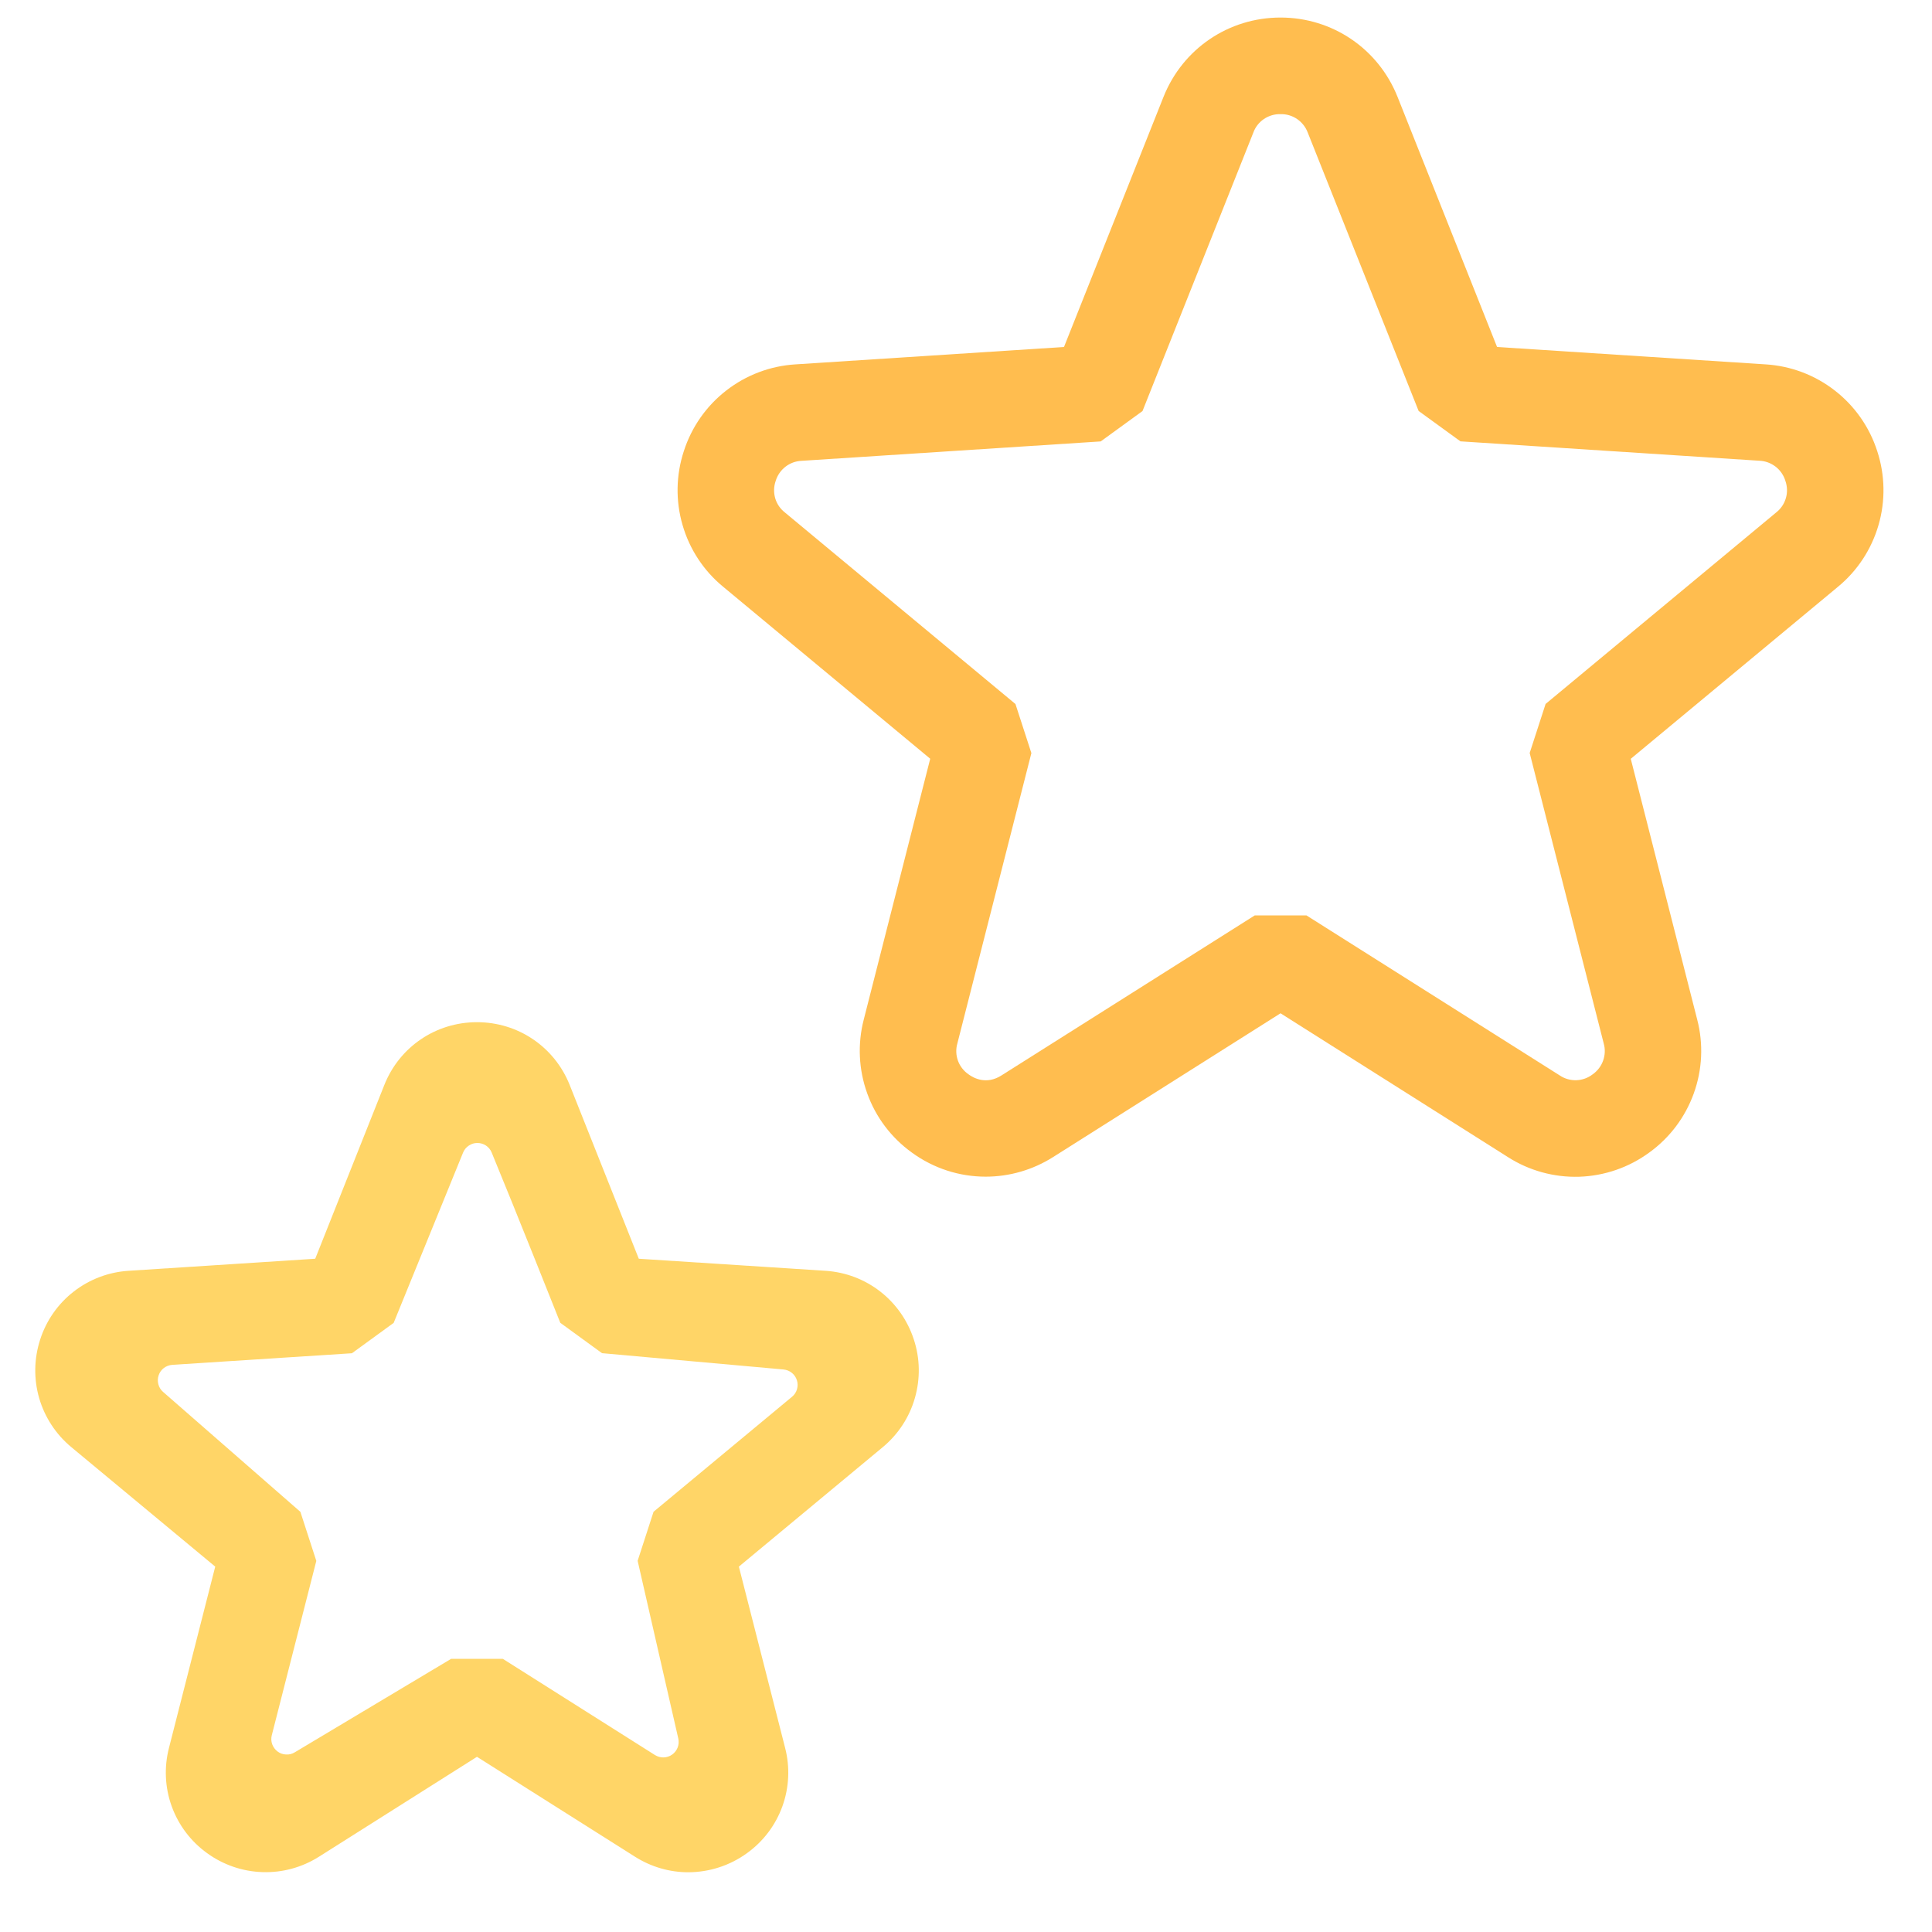
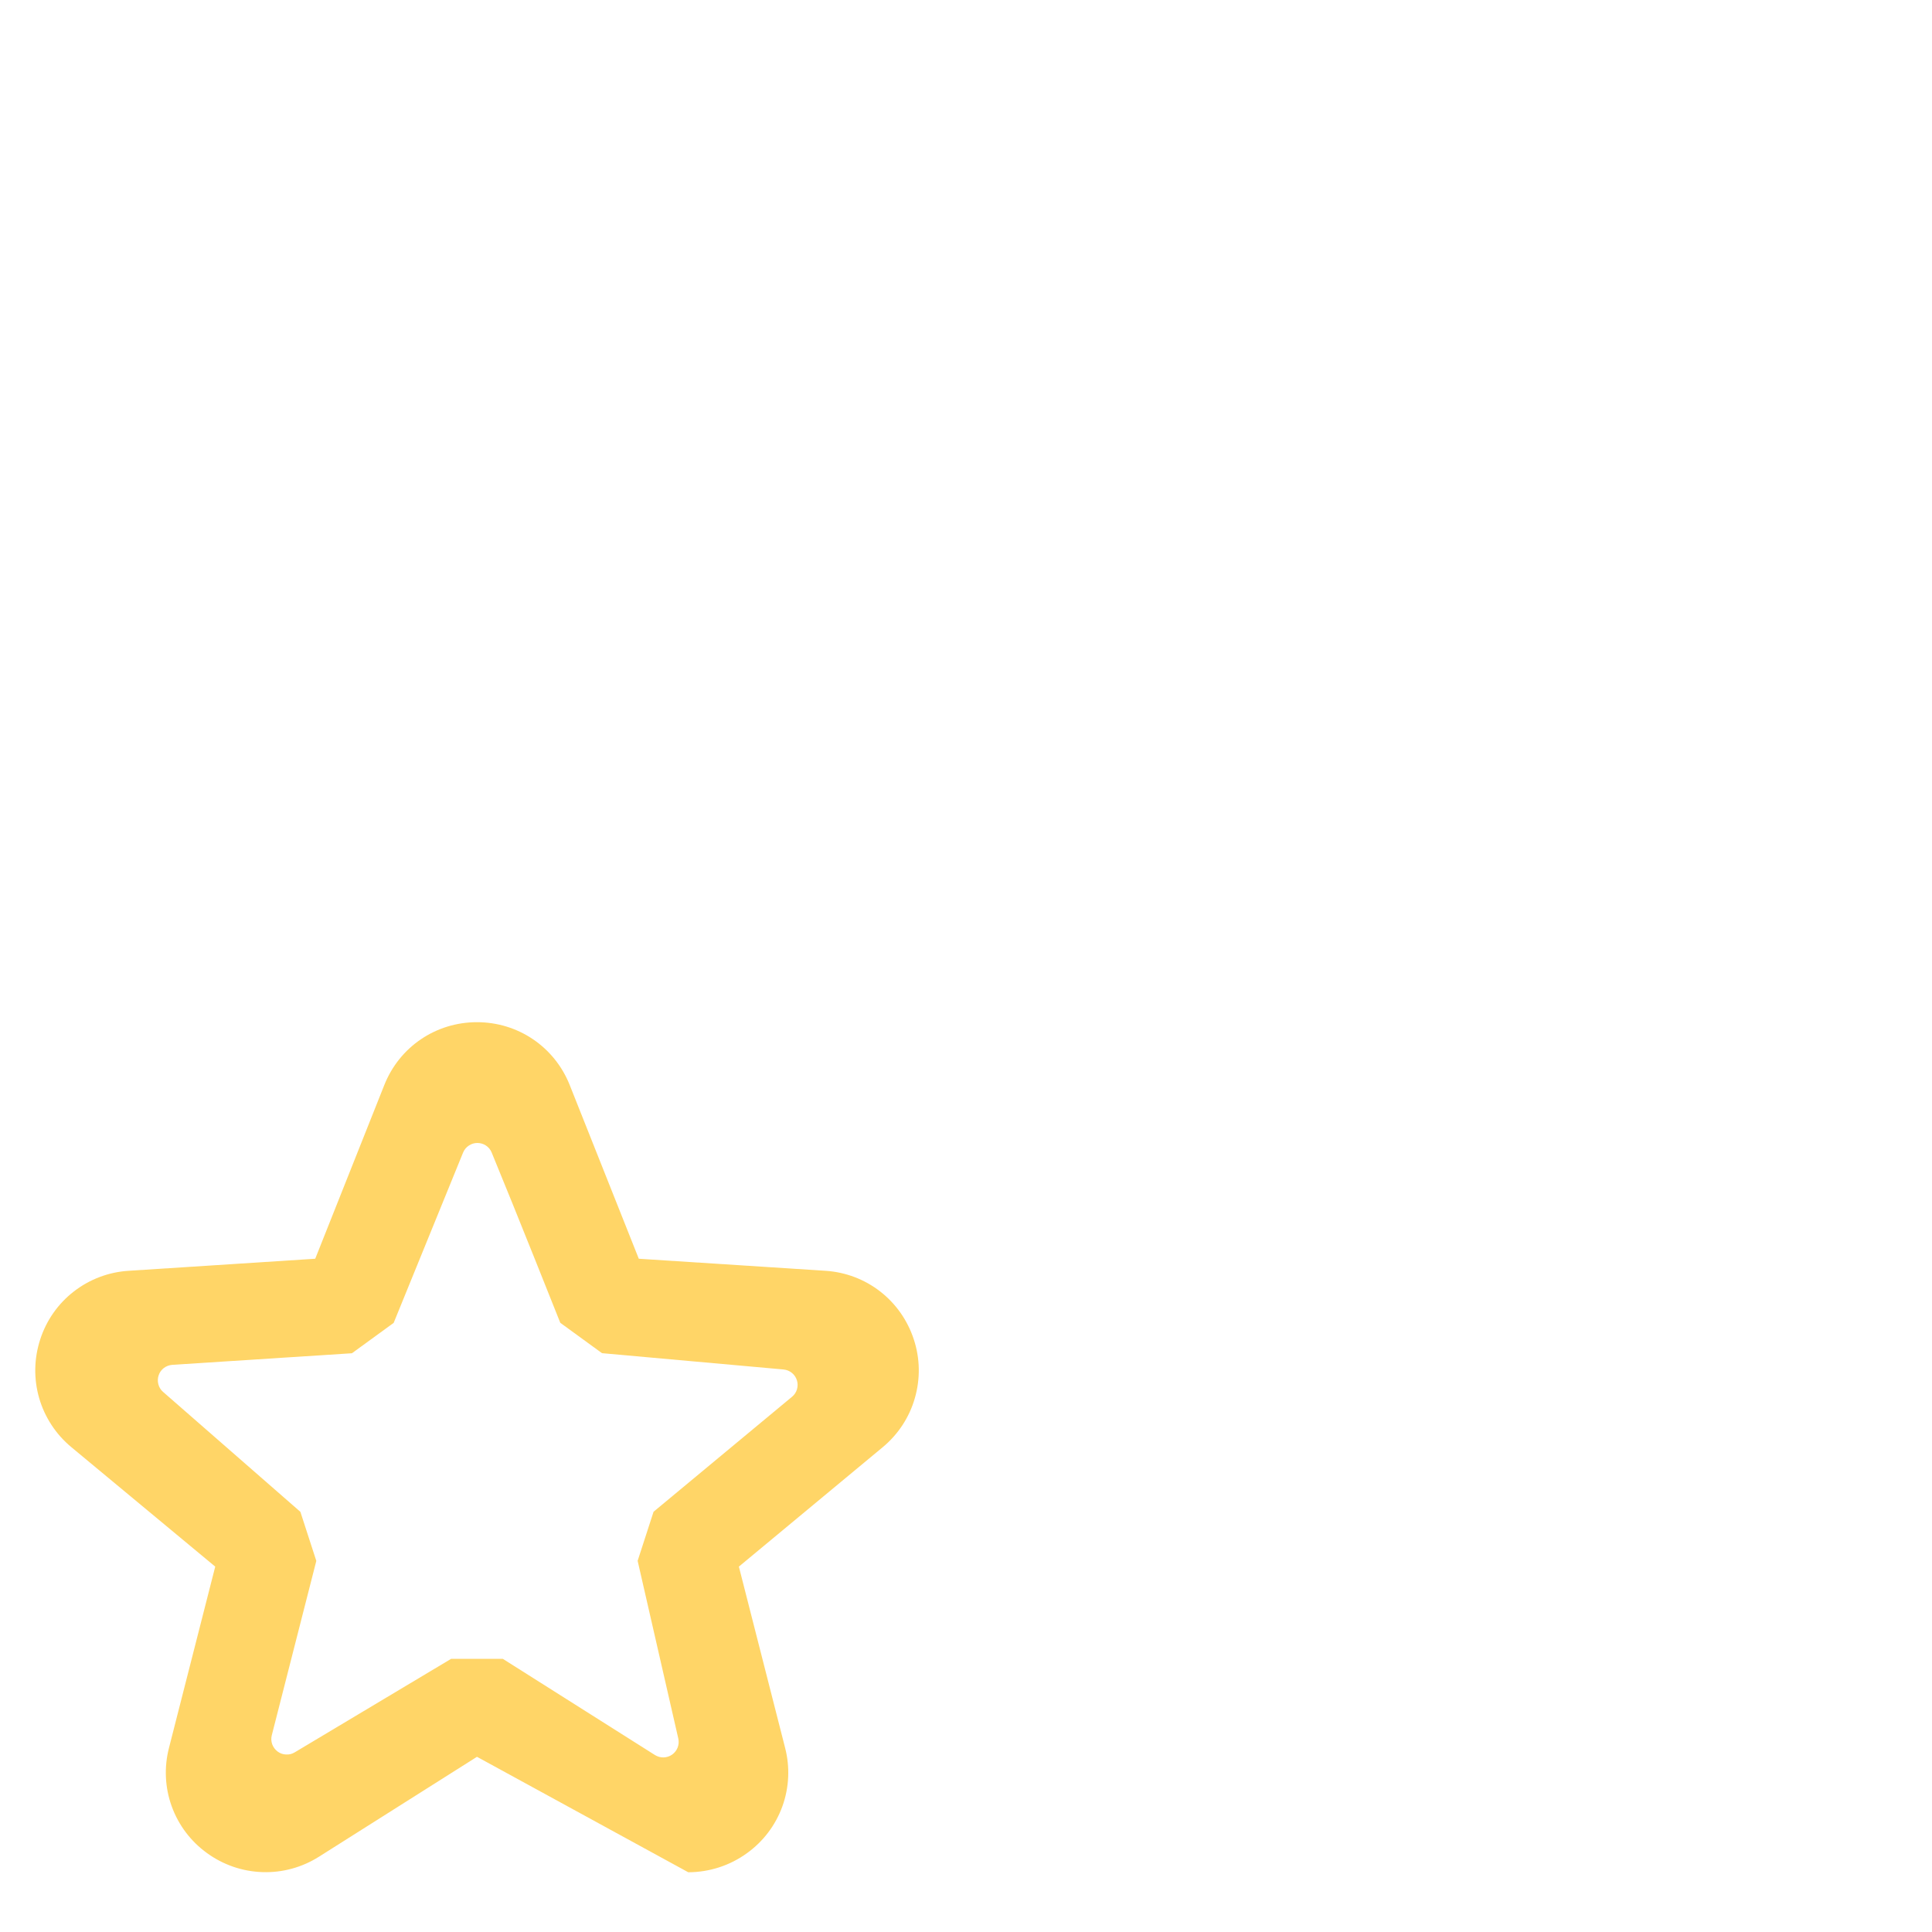
<svg xmlns="http://www.w3.org/2000/svg" width="25" height="25" viewBox="0 0 25 25" fill="none">
-   <path d="M12.755 15.226C12.419 15.226 12.084 15.122 11.798 14.913C11.533 14.722 11.332 14.456 11.222 14.149C11.111 13.842 11.095 13.509 11.177 13.193L12.037 9.818L9.357 7.592C9.105 7.385 8.922 7.106 8.832 6.793C8.741 6.48 8.747 6.147 8.849 5.837C8.949 5.526 9.14 5.253 9.398 5.053C9.655 4.853 9.967 4.735 10.293 4.715L13.768 4.49L15.056 1.253C15.305 0.63 15.899 0.227 16.57 0.227C17.241 0.227 17.835 0.63 18.084 1.253L19.372 4.49L22.847 4.715C23.173 4.735 23.485 4.853 23.742 5.053C24 5.253 24.191 5.526 24.291 5.837C24.393 6.147 24.399 6.481 24.308 6.794C24.217 7.108 24.034 7.387 23.782 7.594L21.102 9.819L21.962 13.194C22.044 13.51 22.028 13.843 21.917 14.15C21.806 14.457 21.606 14.723 21.341 14.914C21.078 15.107 20.762 15.216 20.436 15.227C20.11 15.237 19.788 15.149 19.513 14.973L16.57 13.112L13.626 14.973C13.365 15.138 13.063 15.226 12.755 15.226ZM16.57 1.477C16.494 1.475 16.419 1.497 16.355 1.54C16.292 1.583 16.244 1.644 16.218 1.716L14.784 5.319L14.243 5.712L10.373 5.963C10.297 5.966 10.223 5.993 10.163 6.04C10.103 6.087 10.059 6.151 10.037 6.224C10.012 6.296 10.01 6.374 10.031 6.447C10.052 6.52 10.096 6.584 10.156 6.631L13.14 9.11L13.346 9.745L12.388 13.503C12.367 13.576 12.37 13.654 12.396 13.726C12.422 13.797 12.47 13.859 12.533 13.902C12.596 13.949 12.763 14.041 12.959 13.916L16.237 11.845H16.905L20.183 13.916C20.246 13.959 20.322 13.98 20.398 13.978C20.475 13.975 20.548 13.949 20.609 13.902C20.671 13.858 20.719 13.796 20.744 13.725C20.77 13.653 20.773 13.575 20.752 13.502L19.794 9.744L20 9.109L22.984 6.631C23.044 6.584 23.088 6.519 23.109 6.446C23.131 6.373 23.128 6.295 23.103 6.223C23.081 6.15 23.037 6.086 22.977 6.039C22.916 5.992 22.843 5.965 22.767 5.962L18.898 5.711L18.357 5.318L16.922 1.715C16.895 1.644 16.847 1.583 16.784 1.54C16.721 1.497 16.646 1.475 16.57 1.477Z" fill="#FFBD4F" />
-   <path d="M8.906 24.227C8.668 24.227 8.429 24.16 8.217 24.026L6.172 22.733L4.127 24.026C3.909 24.164 3.654 24.234 3.396 24.225C3.138 24.217 2.888 24.131 2.679 23.979C2.469 23.828 2.31 23.617 2.222 23.374C2.134 23.131 2.122 22.866 2.187 22.616L2.785 20.272L0.923 18.726C0.724 18.561 0.579 18.34 0.507 18.092C0.435 17.843 0.44 17.579 0.52 17.333C0.599 17.087 0.751 16.87 0.955 16.712C1.16 16.553 1.407 16.46 1.665 16.444L4.079 16.288L4.973 14.04C5.169 13.546 5.64 13.227 6.172 13.227C6.704 13.227 7.175 13.546 7.372 14.04L8.266 16.288L10.681 16.444C11.21 16.478 11.66 16.827 11.825 17.333C11.906 17.579 11.91 17.843 11.838 18.092C11.767 18.341 11.621 18.562 11.422 18.727L9.561 20.272L10.159 22.616C10.224 22.866 10.212 23.13 10.124 23.374C10.036 23.617 9.877 23.828 9.667 23.979C9.446 24.14 9.18 24.226 8.906 24.227ZM5.838 21.465H6.506L8.475 22.71C8.509 22.731 8.548 22.742 8.587 22.741C8.627 22.74 8.666 22.727 8.698 22.704C8.73 22.681 8.755 22.649 8.769 22.612C8.783 22.575 8.786 22.535 8.777 22.496L8.251 20.197L8.457 19.562L10.249 18.074C10.28 18.049 10.302 18.015 10.313 17.977C10.324 17.939 10.324 17.899 10.312 17.861C10.3 17.823 10.278 17.79 10.247 17.765C10.216 17.74 10.179 17.725 10.139 17.721L7.79 17.51L7.25 17.117C7.25 17.117 6.672 15.663 6.362 14.913C6.347 14.876 6.321 14.845 6.288 14.823C6.255 14.801 6.216 14.79 6.176 14.79C6.137 14.79 6.098 14.802 6.065 14.825C6.032 14.847 6.007 14.878 5.992 14.915L5.094 17.118L4.554 17.511L2.229 17.661C2.19 17.664 2.152 17.678 2.12 17.702C2.089 17.726 2.065 17.759 2.053 17.796C2.04 17.834 2.039 17.874 2.049 17.912C2.059 17.951 2.08 17.985 2.11 18.011L3.887 19.563L4.093 20.198L3.517 22.454C3.507 22.492 3.509 22.533 3.522 22.57C3.536 22.608 3.56 22.64 3.591 22.664C3.623 22.688 3.661 22.702 3.701 22.703C3.741 22.706 3.78 22.696 3.814 22.675L5.838 21.465Z" fill="#FFD567" />
+   <path d="M8.906 24.227L6.172 22.733L4.127 24.026C3.909 24.164 3.654 24.234 3.396 24.225C3.138 24.217 2.888 24.131 2.679 23.979C2.469 23.828 2.31 23.617 2.222 23.374C2.134 23.131 2.122 22.866 2.187 22.616L2.785 20.272L0.923 18.726C0.724 18.561 0.579 18.34 0.507 18.092C0.435 17.843 0.44 17.579 0.52 17.333C0.599 17.087 0.751 16.87 0.955 16.712C1.16 16.553 1.407 16.46 1.665 16.444L4.079 16.288L4.973 14.04C5.169 13.546 5.64 13.227 6.172 13.227C6.704 13.227 7.175 13.546 7.372 14.04L8.266 16.288L10.681 16.444C11.21 16.478 11.66 16.827 11.825 17.333C11.906 17.579 11.91 17.843 11.838 18.092C11.767 18.341 11.621 18.562 11.422 18.727L9.561 20.272L10.159 22.616C10.224 22.866 10.212 23.13 10.124 23.374C10.036 23.617 9.877 23.828 9.667 23.979C9.446 24.14 9.18 24.226 8.906 24.227ZM5.838 21.465H6.506L8.475 22.71C8.509 22.731 8.548 22.742 8.587 22.741C8.627 22.74 8.666 22.727 8.698 22.704C8.73 22.681 8.755 22.649 8.769 22.612C8.783 22.575 8.786 22.535 8.777 22.496L8.251 20.197L8.457 19.562L10.249 18.074C10.28 18.049 10.302 18.015 10.313 17.977C10.324 17.939 10.324 17.899 10.312 17.861C10.3 17.823 10.278 17.79 10.247 17.765C10.216 17.74 10.179 17.725 10.139 17.721L7.79 17.51L7.25 17.117C7.25 17.117 6.672 15.663 6.362 14.913C6.347 14.876 6.321 14.845 6.288 14.823C6.255 14.801 6.216 14.79 6.176 14.79C6.137 14.79 6.098 14.802 6.065 14.825C6.032 14.847 6.007 14.878 5.992 14.915L5.094 17.118L4.554 17.511L2.229 17.661C2.19 17.664 2.152 17.678 2.12 17.702C2.089 17.726 2.065 17.759 2.053 17.796C2.04 17.834 2.039 17.874 2.049 17.912C2.059 17.951 2.08 17.985 2.11 18.011L3.887 19.563L4.093 20.198L3.517 22.454C3.507 22.492 3.509 22.533 3.522 22.57C3.536 22.608 3.56 22.64 3.591 22.664C3.623 22.688 3.661 22.702 3.701 22.703C3.741 22.706 3.78 22.696 3.814 22.675L5.838 21.465Z" fill="#FFD567" />
</svg>